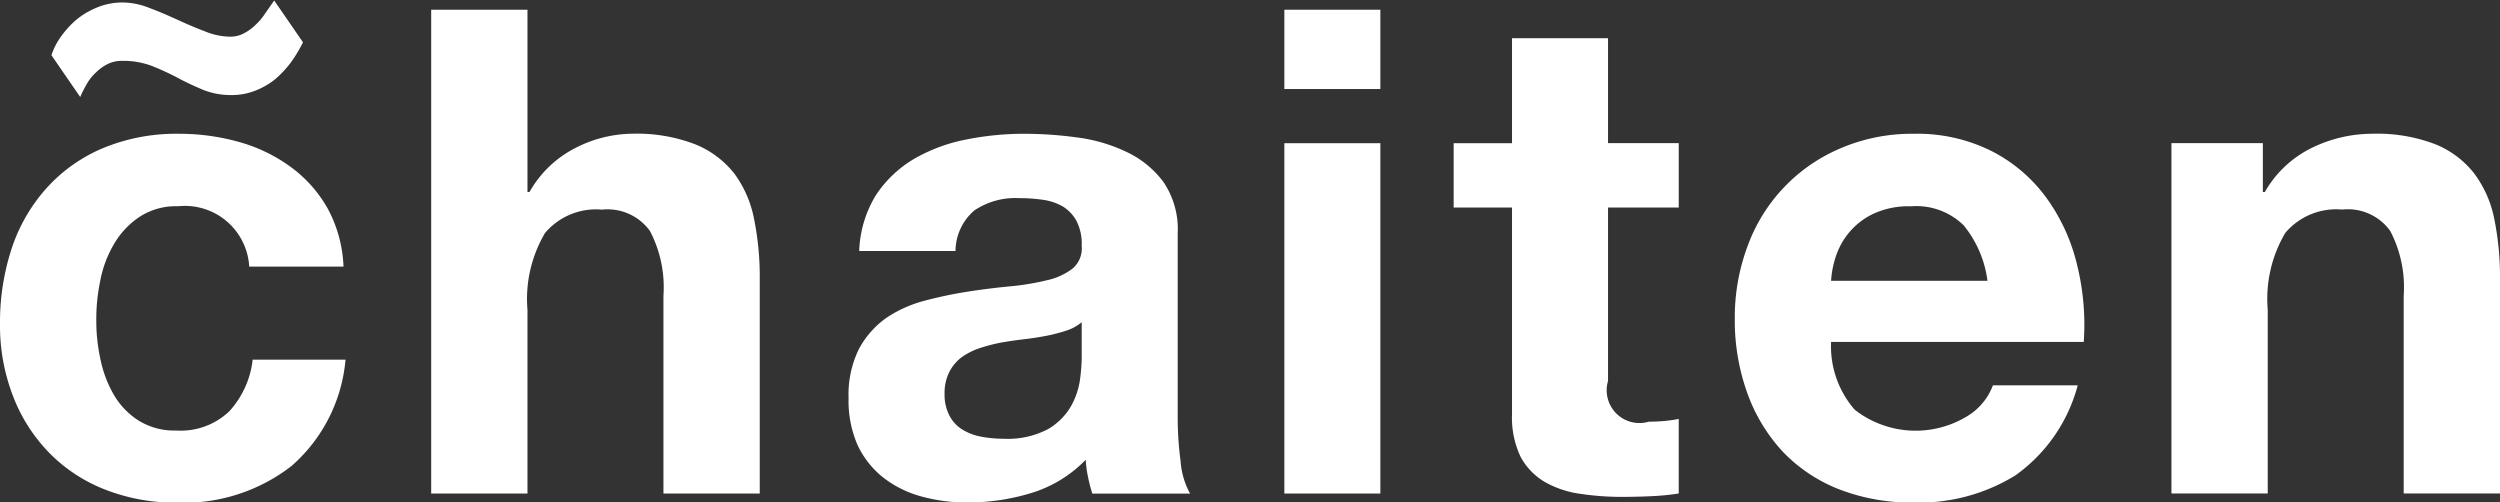
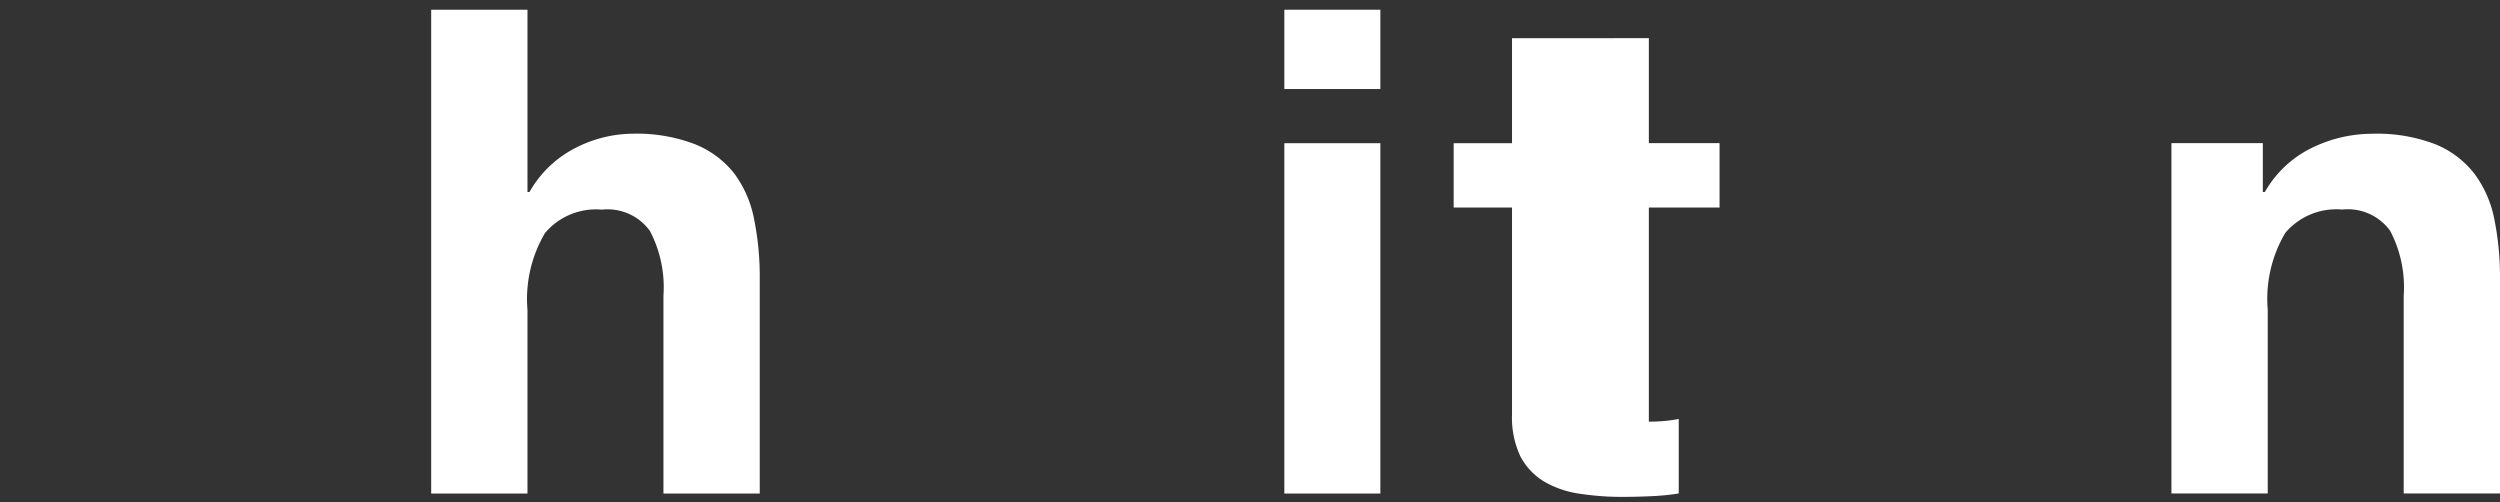
<svg xmlns="http://www.w3.org/2000/svg" id="Groupe_10" data-name="Groupe 10" width="255.787" height="51.378" viewBox="0 0 86.97 17.469">
  <rect x="0" y="0" width="86.97" height="17.469" fill="#333333" stroke="none" />
  <defs>
    <style>
      .cls-1 {
        fill: #fff;
        fill-rule: evenodd;
      }
    </style>
  </defs>
  <g id="Groupe_9" data-name="Groupe 9">
-     <path id="Tracé_15" data-name="Tracé 15" class="cls-1" d="M4406.97,551.739V545.4a2.931,2.931,0,0,0-.49-1.78,3.4,3.4,0,0,0-1.28-1.049,5.636,5.636,0,0,0-1.72-.507,13.631,13.631,0,0,0-1.86-.129,10.225,10.225,0,0,0-2.01.2,5.844,5.844,0,0,0-1.81.672,4.089,4.089,0,0,0-1.32,1.249,3.977,3.977,0,0,0-.59,1.957h3.35a1.875,1.875,0,0,1,.66-1.415,2.559,2.559,0,0,1,1.56-.424,5.629,5.629,0,0,1,.83.059,1.916,1.916,0,0,1,.69.235,1.361,1.361,0,0,1,.47.5,1.746,1.746,0,0,1,.18.86,0.923,0.923,0,0,1-.31.79,2.254,2.254,0,0,1-.9.412,8.845,8.845,0,0,1-1.29.213c-0.49.047-.99,0.109-1.49,0.188a14.576,14.576,0,0,0-1.5.318,4.345,4.345,0,0,0-1.32.6,3.164,3.164,0,0,0-.94,1.073,3.6,3.6,0,0,0-.36,1.708,3.86,3.86,0,0,0,.31,1.627,3.135,3.135,0,0,0,.89,1.132,3.757,3.757,0,0,0,1.32.659,5.93,5.93,0,0,0,1.63.213,7.538,7.538,0,0,0,2.21-.33,4.418,4.418,0,0,0,1.89-1.156,3.981,3.981,0,0,0,.08.6,5.548,5.548,0,0,0,.15.577h3.4a2.758,2.758,0,0,1-.33-1.131A11.481,11.481,0,0,1,4406.97,551.739Zm-3.34-2a6.269,6.269,0,0,1-.06.754,2.6,2.6,0,0,1-.32.932,2.193,2.193,0,0,1-.8.789,3.012,3.012,0,0,1-1.54.33,4.1,4.1,0,0,1-.77-0.071,1.907,1.907,0,0,1-.66-0.248,1.248,1.248,0,0,1-.45-0.483,1.571,1.571,0,0,1-.17-0.754,1.625,1.625,0,0,1,.17-0.777,1.492,1.492,0,0,1,.43-0.507,2.393,2.393,0,0,1,.64-0.318,5.99,5.99,0,0,1,.74-0.19c0.27-.047.54-0.085,0.81-0.117s0.52-.071.76-0.118a5.522,5.522,0,0,0,.68-0.177,1.539,1.539,0,0,0,.54-0.295v1.25Z" transform="translate(-4366 -537.281)" />
-     <path id="Tracé_16" data-name="Tracé 16" class="cls-1" d="M4373.98,551.586a2.45,2.45,0,0,1-1.85.672,2.356,2.356,0,0,1-1.32-.354,2.628,2.628,0,0,1-.86-0.907,4.087,4.087,0,0,1-.46-1.238,6.231,6.231,0,0,1-.14-1.343,6.5,6.5,0,0,1,.14-1.379,3.913,3.913,0,0,1,.48-1.273,2.859,2.859,0,0,1,.89-0.943,2.319,2.319,0,0,1,1.34-.365,2.24,2.24,0,0,1,2.47,2.1h3.28a4.614,4.614,0,0,0-.56-2.039,4.563,4.563,0,0,0-1.29-1.438,5.564,5.564,0,0,0-1.79-.861,7.664,7.664,0,0,0-2.09-.283,6.647,6.647,0,0,0-2.64.5,5.509,5.509,0,0,0-1.95,1.379,5.924,5.924,0,0,0-1.22,2.1,8.259,8.259,0,0,0-.41,2.629,6.8,6.8,0,0,0,.45,2.51,5.777,5.777,0,0,0,1.25,1.968,5.523,5.523,0,0,0,1.94,1.285,6.674,6.674,0,0,0,2.51.46,6.11,6.11,0,0,0,3.99-1.273,5.55,5.55,0,0,0,1.88-3.7h-3.23A3.19,3.19,0,0,1,4373.98,551.586Z" transform="translate(-4366 -537.281)" />
    <path id="Tracé_17" data-name="Tracé 17" class="cls-1" d="M4391.54,543.312a3.31,3.31,0,0,0-1.36-1.013,5.662,5.662,0,0,0-2.2-.366,4.417,4.417,0,0,0-1.94.484,3.835,3.835,0,0,0-1.62,1.543h-0.07v-6.34H4381v16.83h3.35v-6.388a4.512,4.512,0,0,1,.61-2.675,2.32,2.32,0,0,1,1.98-.813,1.816,1.816,0,0,1,1.67.742,4.219,4.219,0,0,1,.47,2.251v6.883h3.35v-7.5a10.066,10.066,0,0,0-.2-2.062A3.869,3.869,0,0,0,4391.54,543.312Z" transform="translate(-4366 -537.281)" />
-     <path id="Tracé_18" data-name="Tracé 18" class="cls-1" d="M4421.94,538.609h-3.34v3.654h-2.03V544.5h2.03v7.19a3.169,3.169,0,0,0,.3,1.485,2.253,2.253,0,0,0,.84.872,3.421,3.421,0,0,0,1.23.412,9.514,9.514,0,0,0,1.47.107c0.33,0,.67-0.008,1.01-0.024a8.255,8.255,0,0,0,.95-0.094v-2.593a4.664,4.664,0,0,1-.5.071q-0.255.024-.54,0.024a1.14,1.14,0,0,1-1.42-1.415V544.5h2.46v-2.239h-2.46v-3.654Z" transform="translate(-4366 -537.281)" />
+     <path id="Tracé_18" data-name="Tracé 18" class="cls-1" d="M4421.94,538.609h-3.34v3.654h-2.03V544.5h2.03v7.19a3.169,3.169,0,0,0,.3,1.485,2.253,2.253,0,0,0,.84.872,3.421,3.421,0,0,0,1.23.412,9.514,9.514,0,0,0,1.47.107c0.33,0,.67-0.008,1.01-0.024a8.255,8.255,0,0,0,.95-0.094v-2.593a4.664,4.664,0,0,1-.5.071q-0.255.024-.54,0.024V544.5h2.46v-2.239h-2.46v-3.654Z" transform="translate(-4366 -537.281)" />
    <path id="Tracé_19" data-name="Tracé 19" class="cls-1" d="M4452.77,544.892a3.886,3.886,0,0,0-.7-1.58,3.277,3.277,0,0,0-1.35-1.013,5.663,5.663,0,0,0-2.2-.365,4.8,4.8,0,0,0-2.08.483,3.792,3.792,0,0,0-1.65,1.543h-0.07v-1.7h-3.18v12.188h3.35v-6.389a4.512,4.512,0,0,1,.61-2.675,2.323,2.323,0,0,1,1.98-.813,1.816,1.816,0,0,1,1.67.742,4.223,4.223,0,0,1,.47,2.252v6.883h3.35v-7.5A10.069,10.069,0,0,0,4452.77,544.892Z" transform="translate(-4366 -537.281)" />
-     <path id="Tracé_20" data-name="Tracé 20" class="cls-1" d="M4437.18,544.149a5.373,5.373,0,0,0-1.9-1.614,5.78,5.78,0,0,0-2.71-.6,6.293,6.293,0,0,0-2.53.5,5.869,5.869,0,0,0-3.24,3.394,7.078,7.078,0,0,0-.45,2.546,7.442,7.442,0,0,0,.44,2.593,5.926,5.926,0,0,0,1.23,2.027,5.457,5.457,0,0,0,1.96,1.308,6.948,6.948,0,0,0,2.59.46,6.391,6.391,0,0,0,3.54-.943,5.608,5.608,0,0,0,2.17-3.135h-2.95a2.12,2.12,0,0,1-.89,1.072,3.442,3.442,0,0,1-3.92-.224,3.359,3.359,0,0,1-.82-2.357h8.79a8.688,8.688,0,0,0-.24-2.711A6.547,6.547,0,0,0,4437.18,544.149Zm-7.48,2.9a3.307,3.307,0,0,1,.15-0.8,2.57,2.57,0,0,1,.45-0.848,2.478,2.478,0,0,1,.85-0.673,2.887,2.887,0,0,1,1.33-.27,2.353,2.353,0,0,1,1.83.66,3.81,3.81,0,0,1,.83,1.932h-5.44Z" transform="translate(-4366 -537.281)" />
    <path class="cls-1" d="M4410.68,537.619h3.34v2.759h-3.34v-2.759Z" transform="translate(-4366 -537.281)" />
    <path class="cls-1" d="M4410.68,542.263h3.34V554.45h-3.34V542.263Z" transform="translate(-4366 -537.281)" />
-     <path id="Tracé_21" data-name="Tracé 21" class="cls-1" d="M4369.02,540.2a1.653,1.653,0,0,1,.32-0.4,1.607,1.607,0,0,1,.4-0.289,1.109,1.109,0,0,1,.52-0.113,2.831,2.831,0,0,1,1.04.183,9.241,9.241,0,0,1,.89.412c0.28,0.151.58,0.288,0.87,0.411a2.6,2.6,0,0,0,.99.184,2.233,2.233,0,0,0,.82-0.149,2.605,2.605,0,0,0,.7-0.4,3.72,3.72,0,0,0,.55-0.587,4.771,4.771,0,0,0,.42-0.7l-1-1.452c-0.11.152-.21,0.3-0.32,0.455a2.074,2.074,0,0,1-.34.4,1.629,1.629,0,0,1-.4.288,0.99,0.99,0,0,1-.48.114,2.369,2.369,0,0,1-.87-0.185c-0.32-.121-0.64-0.259-0.97-0.41s-0.65-.289-0.98-0.411a2.565,2.565,0,0,0-.91-0.184,2.326,2.326,0,0,0-.83.149,2.8,2.8,0,0,0-.72.4,3.052,3.052,0,0,0-.56.586,2.33,2.33,0,0,0-.37.7l1,1.453A4.737,4.737,0,0,1,4369.02,540.2Z" transform="translate(-4366 -537.281)" />
  </g>
</svg>